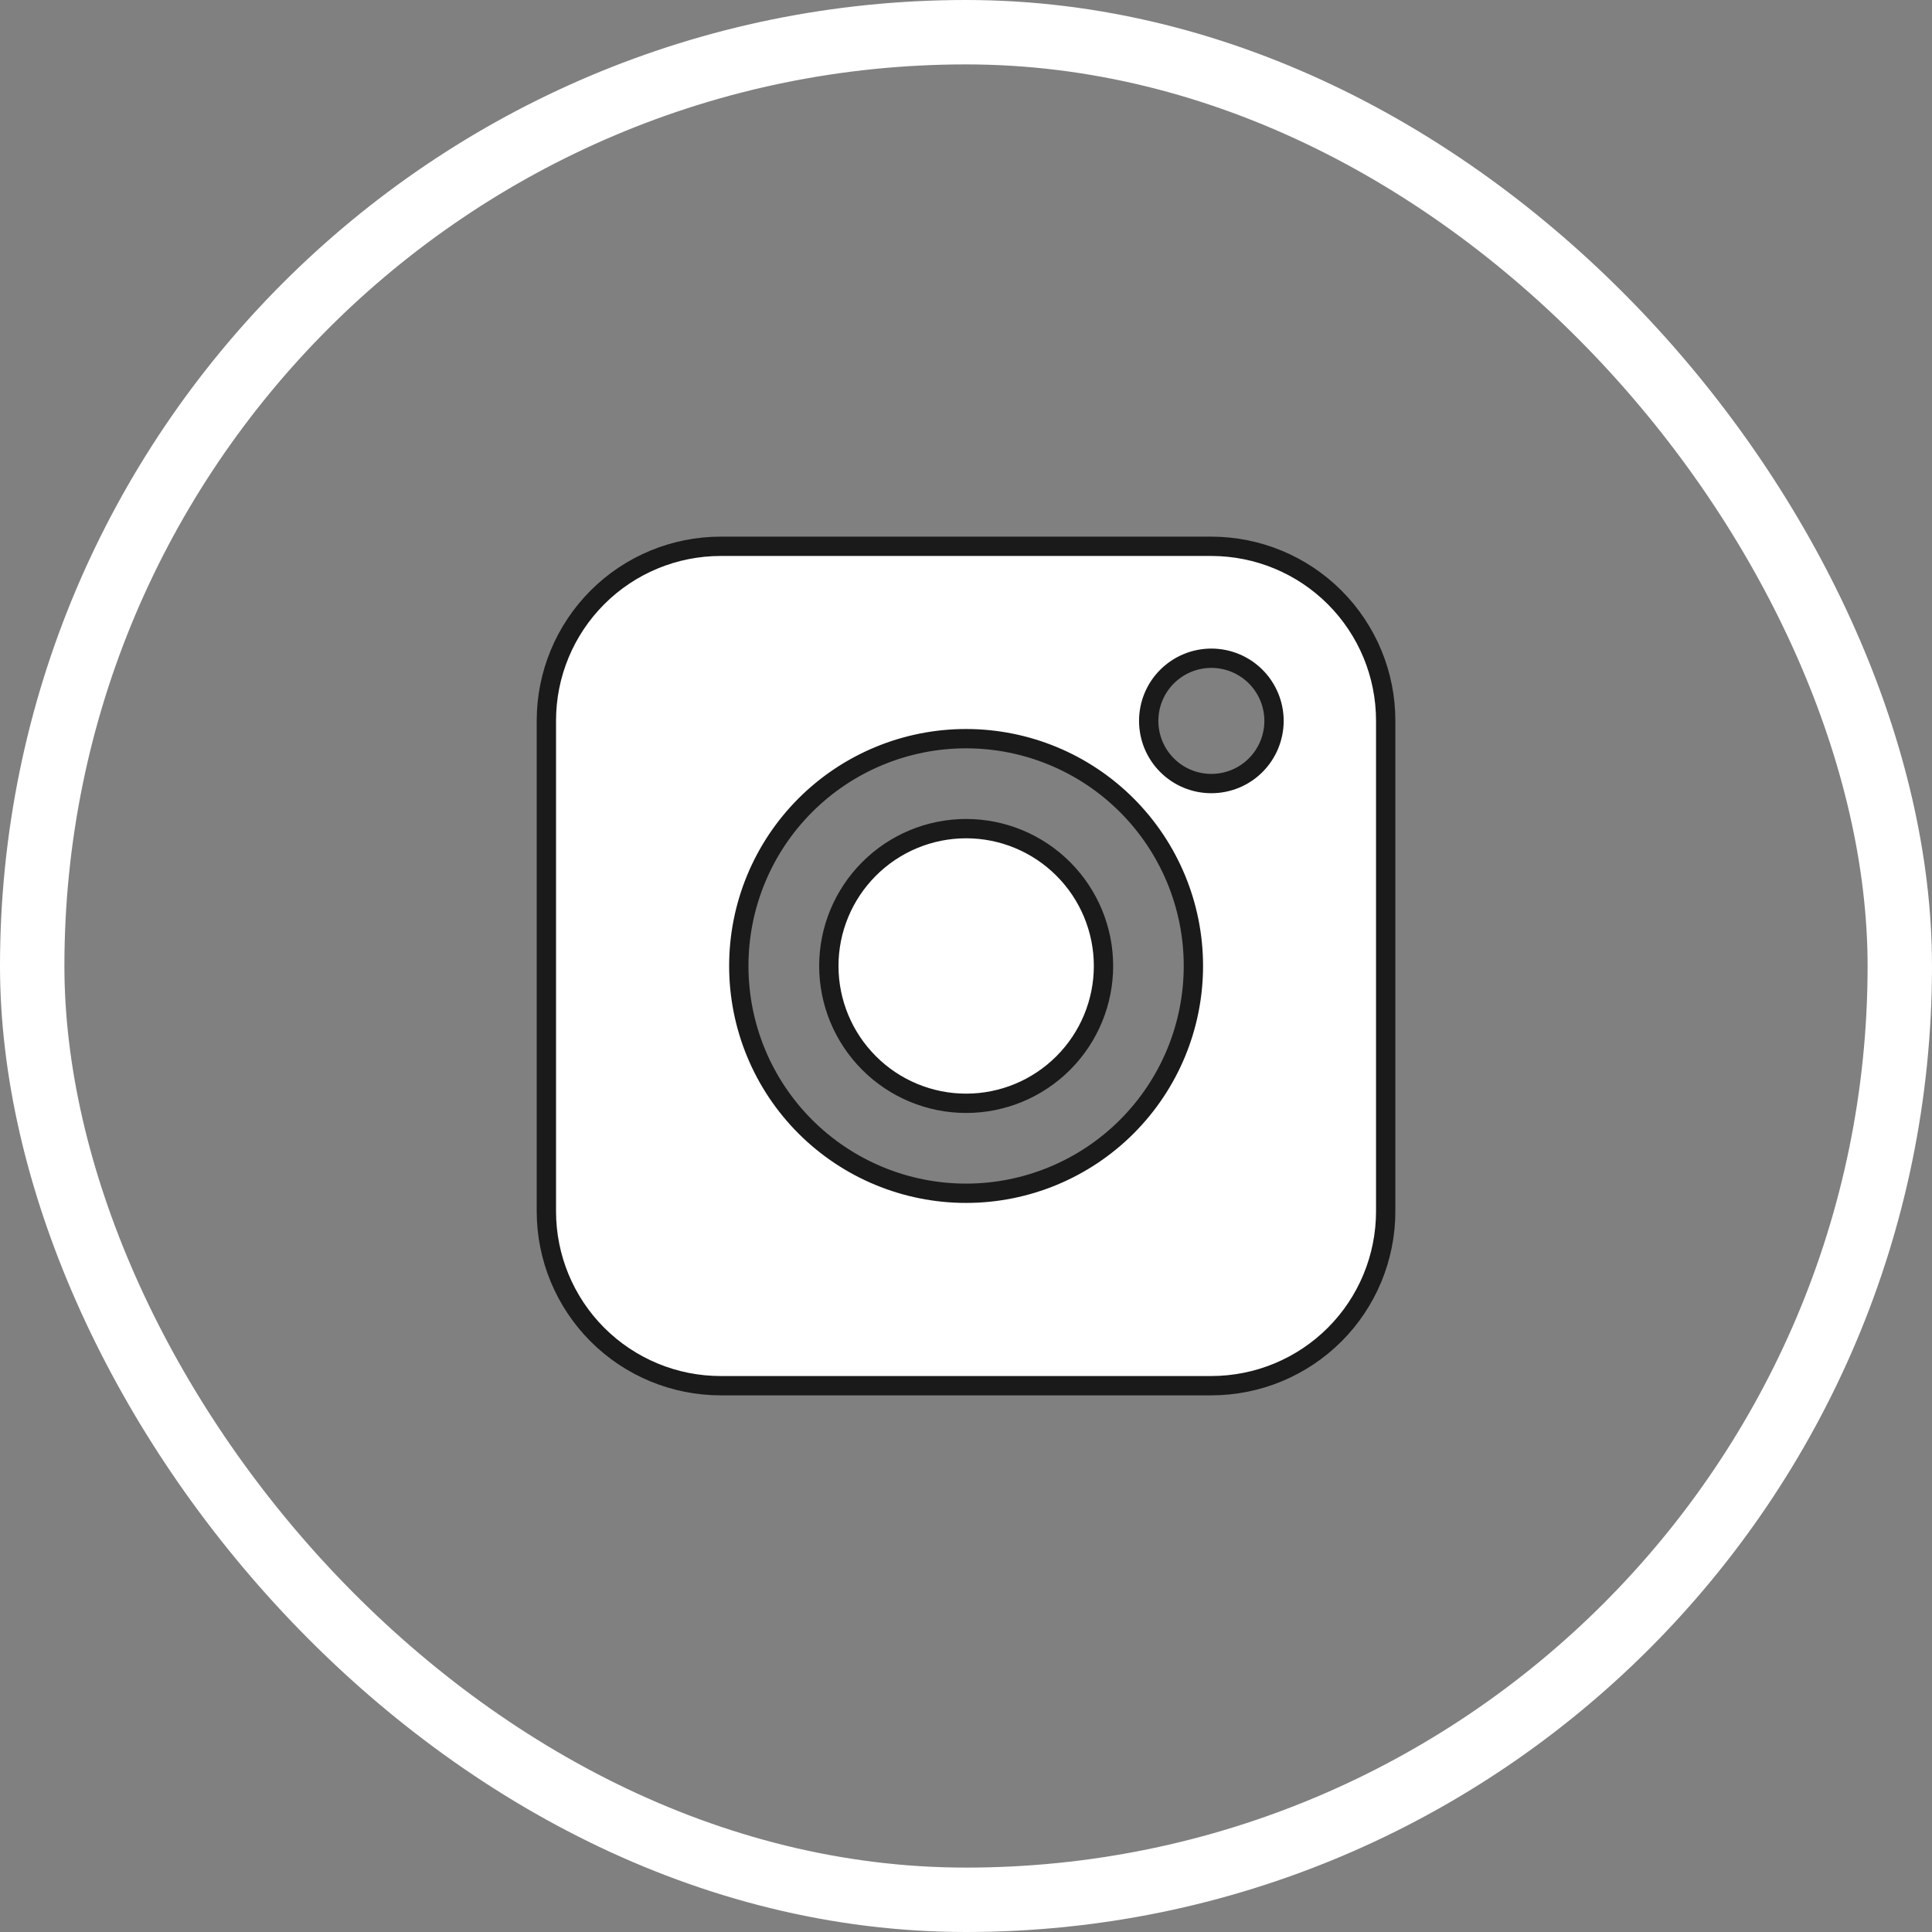
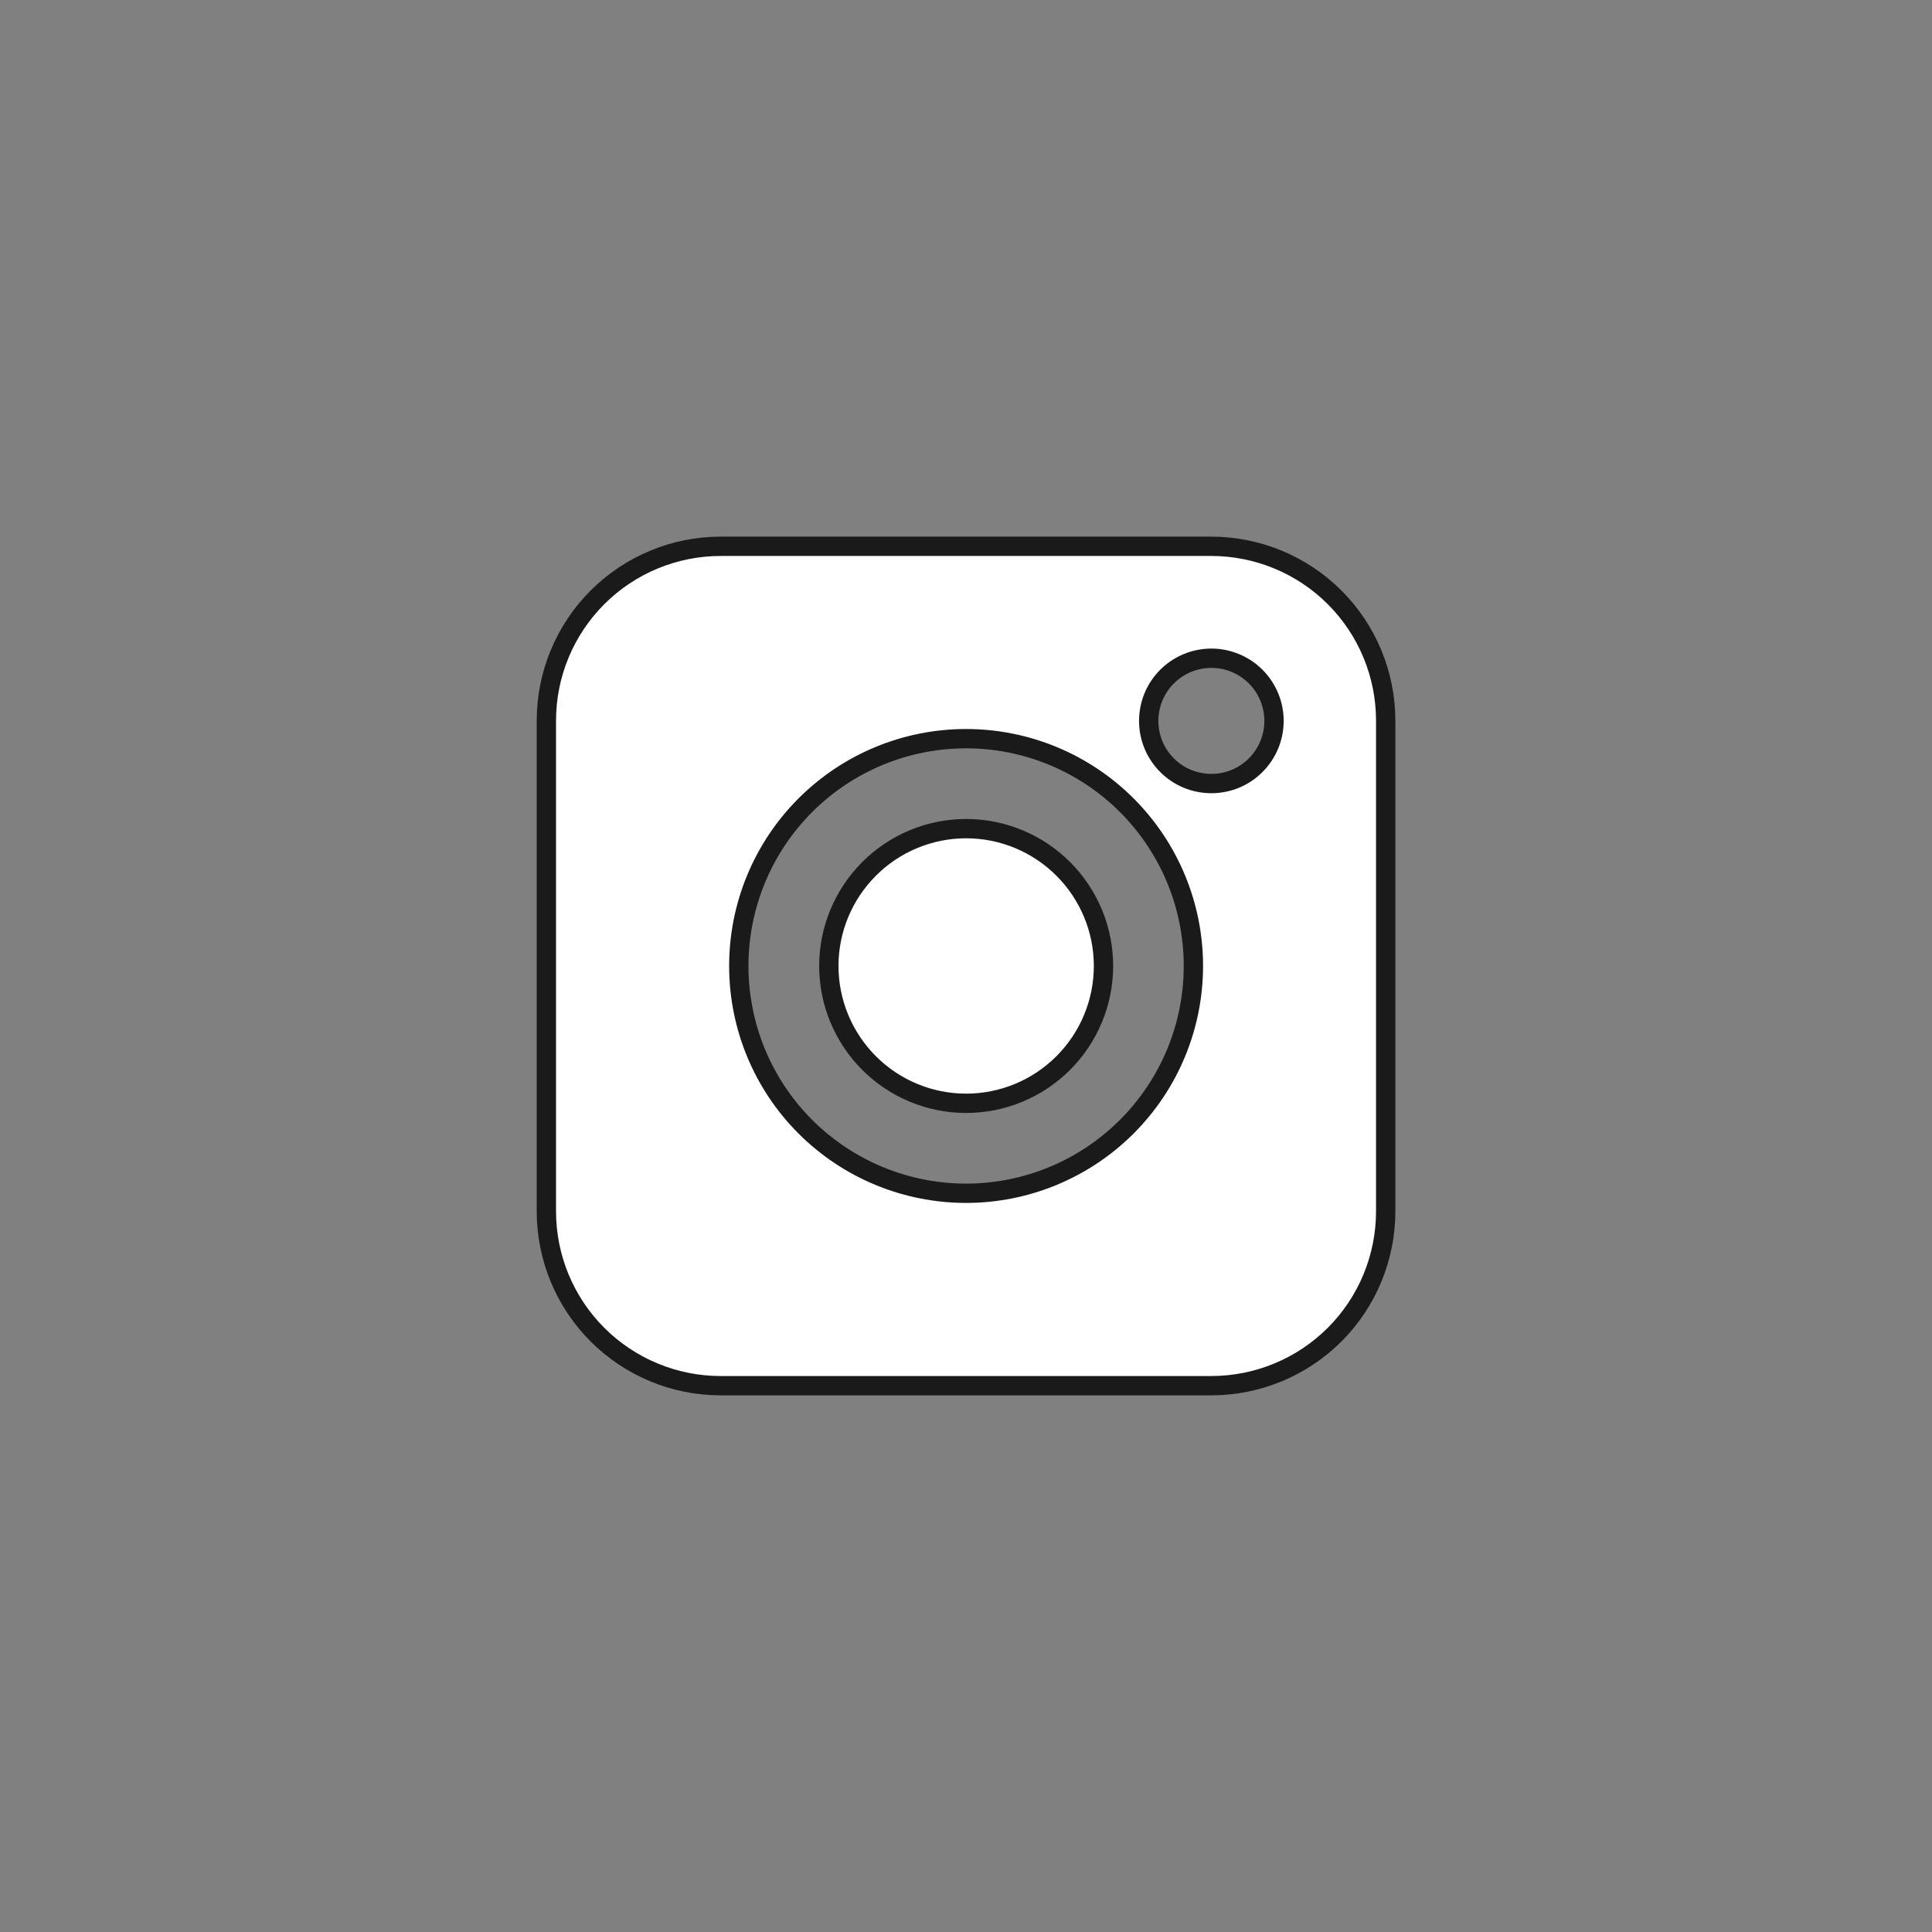
<svg xmlns="http://www.w3.org/2000/svg" width="30" height="30" viewBox="0 0 30 30" fill="none">
  <rect x="0" y="0" width="30" height="30" fill="#808080" stroke="none" />
-   <rect x="0.5" y="0.5" width="29" height="29" rx="14.5" stroke="white" />
-   <path d="M9.277 9.276C9.785 8.768 10.473 8.483 11.191 8.483L18.811 8.483C18.811 8.483 18.811 8.483 18.811 8.483C19.529 8.484 20.217 8.769 20.724 9.276C21.232 9.784 21.517 10.472 21.517 11.19C21.517 11.19 21.517 11.19 21.517 11.19V18.809C21.517 19.527 21.232 20.216 20.725 20.723C20.217 21.231 19.529 21.516 18.811 21.517C18.811 21.517 18.811 21.517 18.811 21.517H11.191C10.473 21.517 9.785 21.232 9.277 20.724C8.769 20.216 8.484 19.527 8.484 18.809L8.484 11.19C8.484 11.19 8.484 11.19 8.484 11.19C8.484 10.472 8.77 9.783 9.277 9.276ZM19.498 11.882C19.68 11.7 19.783 11.452 19.783 11.194C19.783 10.936 19.68 10.688 19.498 10.506C19.316 10.324 19.068 10.221 18.81 10.221C18.552 10.221 18.304 10.324 18.122 10.506C17.939 10.688 17.837 10.936 17.837 11.194C17.837 11.452 17.939 11.7 18.122 11.882C18.304 12.065 18.552 12.167 18.81 12.167C19.068 12.167 19.316 12.065 19.498 11.882ZM13.495 13.492C13.894 13.092 14.437 12.867 15.002 12.867C15.568 12.867 16.11 13.092 16.51 13.492C16.91 13.892 17.135 14.434 17.135 14.999C17.135 15.565 16.91 16.107 16.51 16.507C16.11 16.907 15.568 17.132 15.002 17.132C14.437 17.132 13.894 16.907 13.495 16.507C13.095 16.107 12.87 15.565 12.87 14.999C12.87 14.434 13.095 13.892 13.495 13.492ZM12.505 12.504C11.843 13.166 11.472 14.063 11.472 14.999C11.472 15.936 11.843 16.833 12.505 17.495C13.167 18.157 14.065 18.529 15.001 18.529C15.937 18.529 16.835 18.157 17.497 17.495C18.159 16.833 18.531 15.936 18.531 14.999C18.531 14.063 18.159 13.166 17.497 12.504C16.835 11.842 15.937 11.47 15.001 11.47C14.065 11.47 13.167 11.842 12.505 12.504Z" fill="white" stroke="#1A1A1A" stroke-width="0.3" />
+   <path d="M9.277 9.276C9.785 8.768 10.473 8.483 11.191 8.483L18.811 8.483C19.529 8.484 20.217 8.769 20.724 9.276C21.232 9.784 21.517 10.472 21.517 11.19C21.517 11.19 21.517 11.19 21.517 11.19V18.809C21.517 19.527 21.232 20.216 20.725 20.723C20.217 21.231 19.529 21.516 18.811 21.517C18.811 21.517 18.811 21.517 18.811 21.517H11.191C10.473 21.517 9.785 21.232 9.277 20.724C8.769 20.216 8.484 19.527 8.484 18.809L8.484 11.19C8.484 11.19 8.484 11.19 8.484 11.19C8.484 10.472 8.77 9.783 9.277 9.276ZM19.498 11.882C19.68 11.7 19.783 11.452 19.783 11.194C19.783 10.936 19.68 10.688 19.498 10.506C19.316 10.324 19.068 10.221 18.81 10.221C18.552 10.221 18.304 10.324 18.122 10.506C17.939 10.688 17.837 10.936 17.837 11.194C17.837 11.452 17.939 11.7 18.122 11.882C18.304 12.065 18.552 12.167 18.81 12.167C19.068 12.167 19.316 12.065 19.498 11.882ZM13.495 13.492C13.894 13.092 14.437 12.867 15.002 12.867C15.568 12.867 16.11 13.092 16.51 13.492C16.91 13.892 17.135 14.434 17.135 14.999C17.135 15.565 16.91 16.107 16.51 16.507C16.11 16.907 15.568 17.132 15.002 17.132C14.437 17.132 13.894 16.907 13.495 16.507C13.095 16.107 12.87 15.565 12.87 14.999C12.87 14.434 13.095 13.892 13.495 13.492ZM12.505 12.504C11.843 13.166 11.472 14.063 11.472 14.999C11.472 15.936 11.843 16.833 12.505 17.495C13.167 18.157 14.065 18.529 15.001 18.529C15.937 18.529 16.835 18.157 17.497 17.495C18.159 16.833 18.531 15.936 18.531 14.999C18.531 14.063 18.159 13.166 17.497 12.504C16.835 11.842 15.937 11.47 15.001 11.47C14.065 11.47 13.167 11.842 12.505 12.504Z" fill="white" stroke="#1A1A1A" stroke-width="0.3" />
</svg>